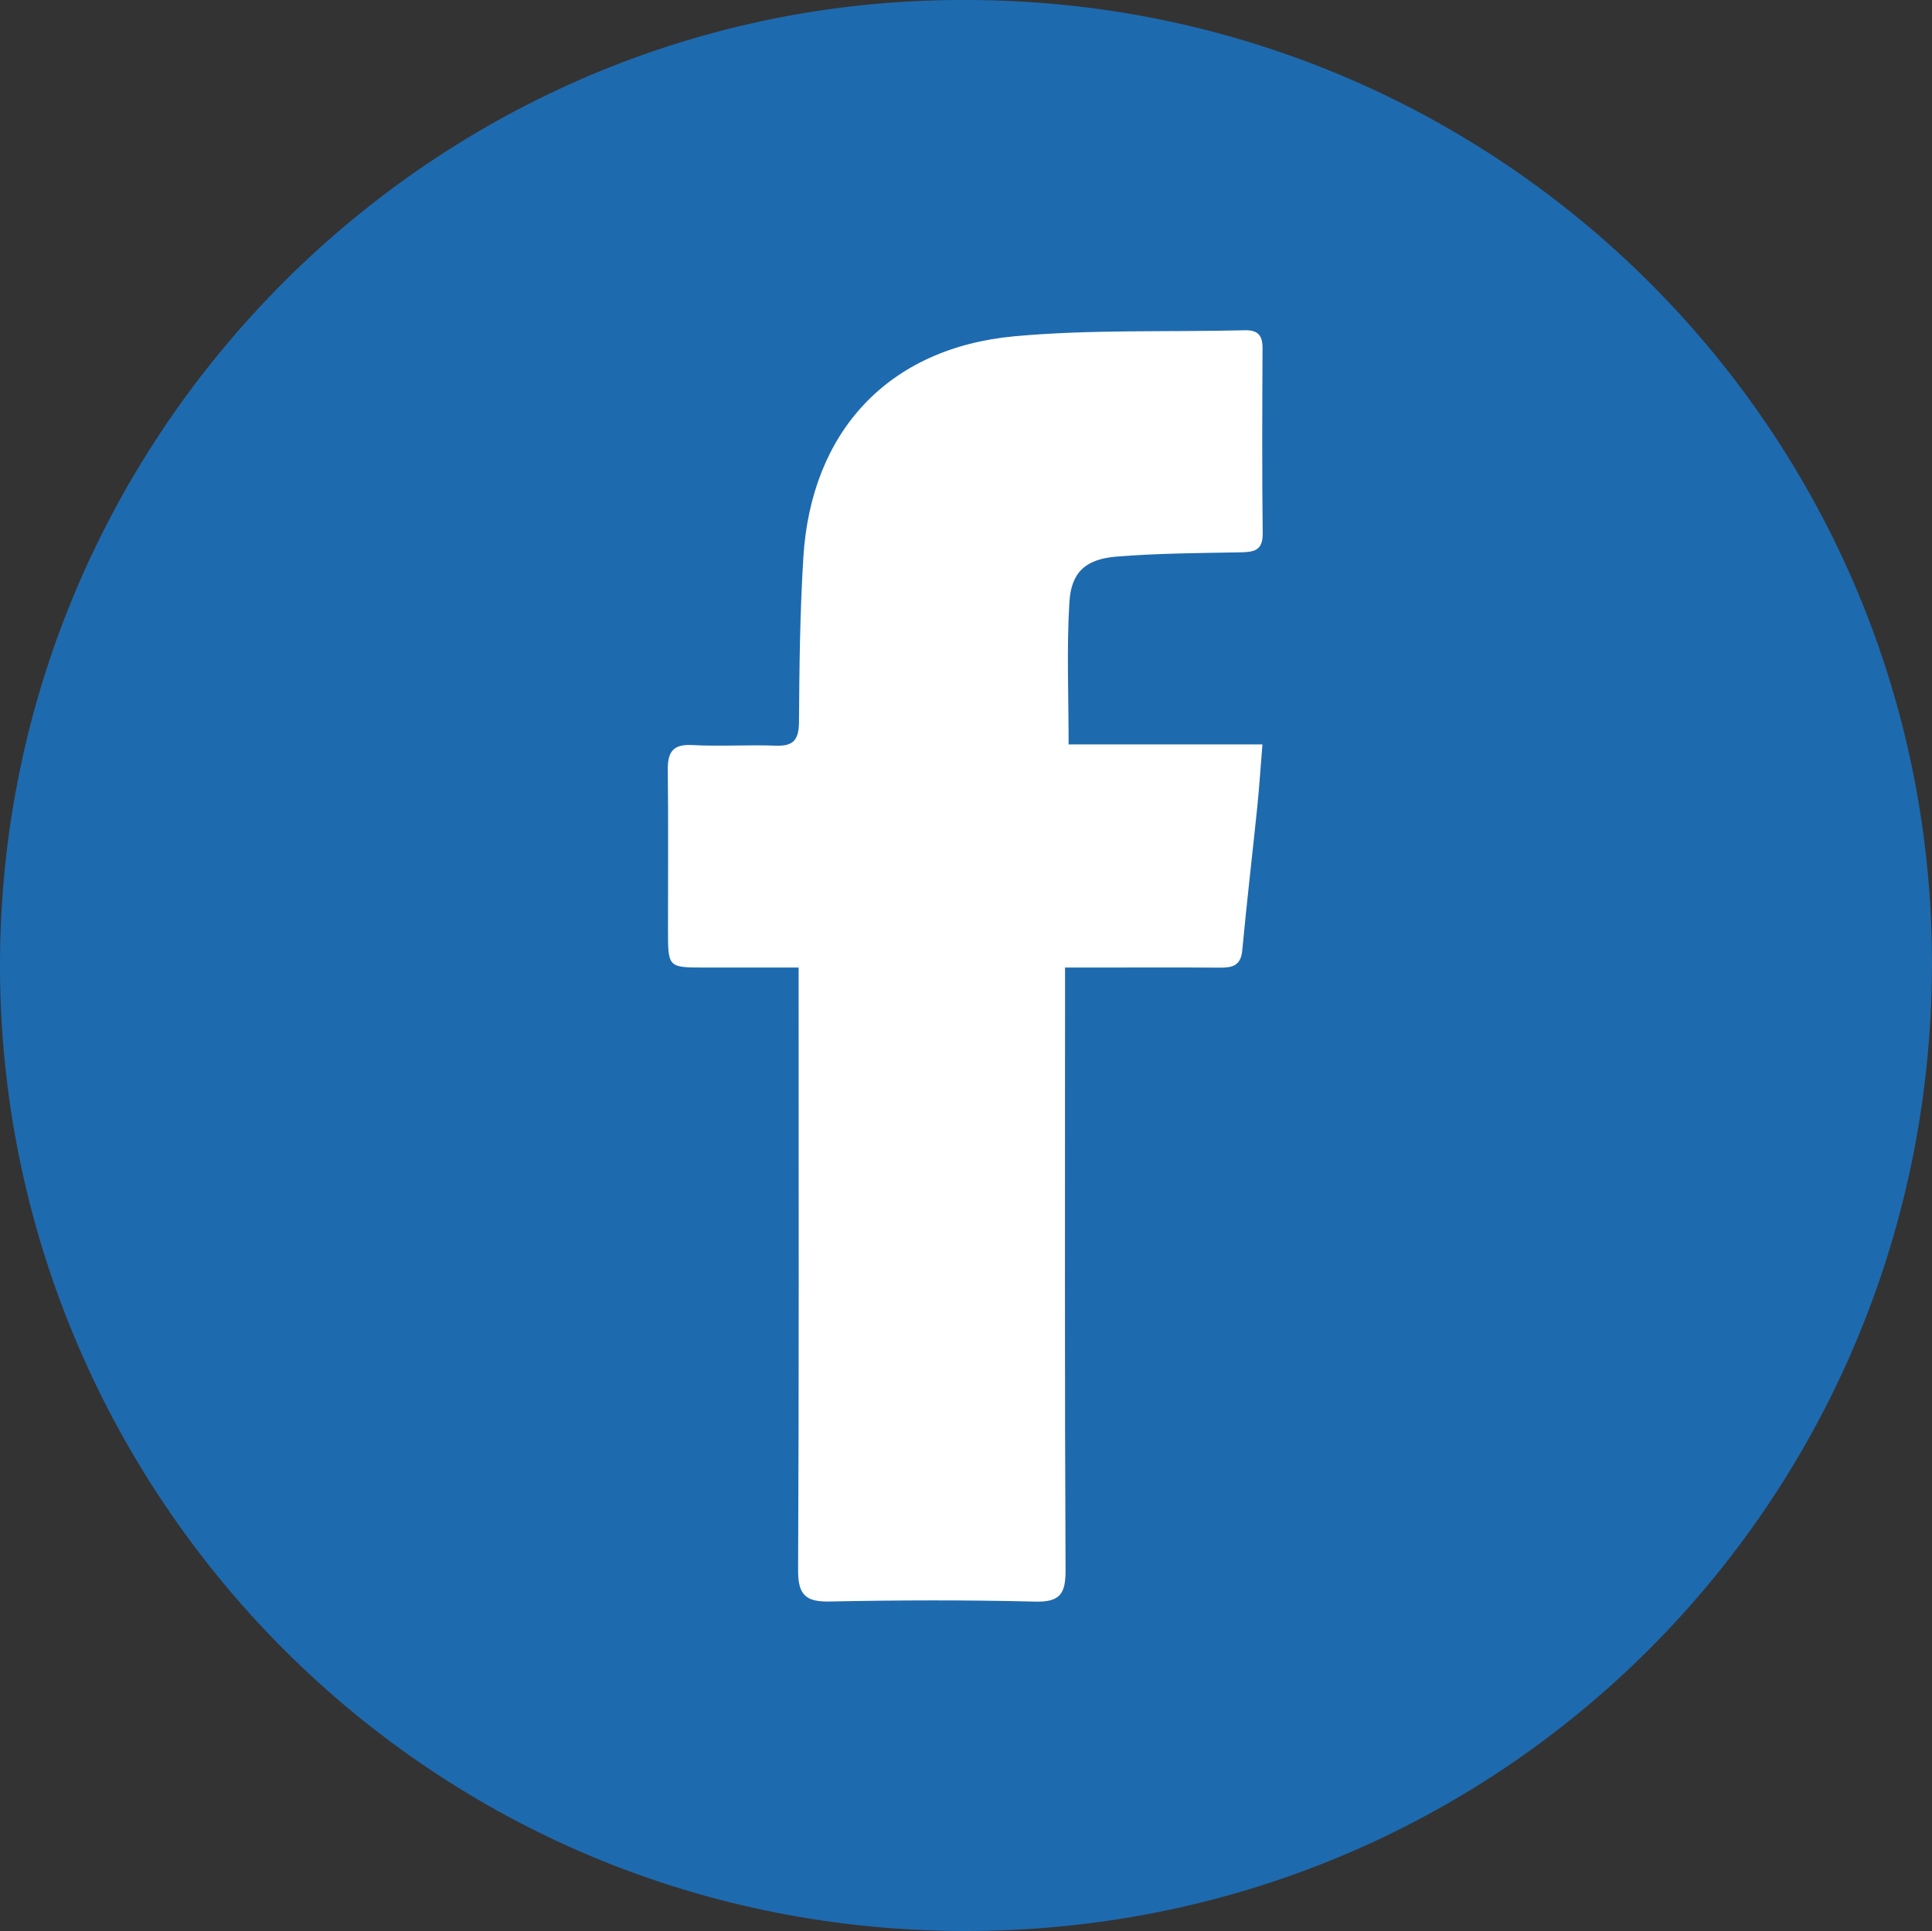
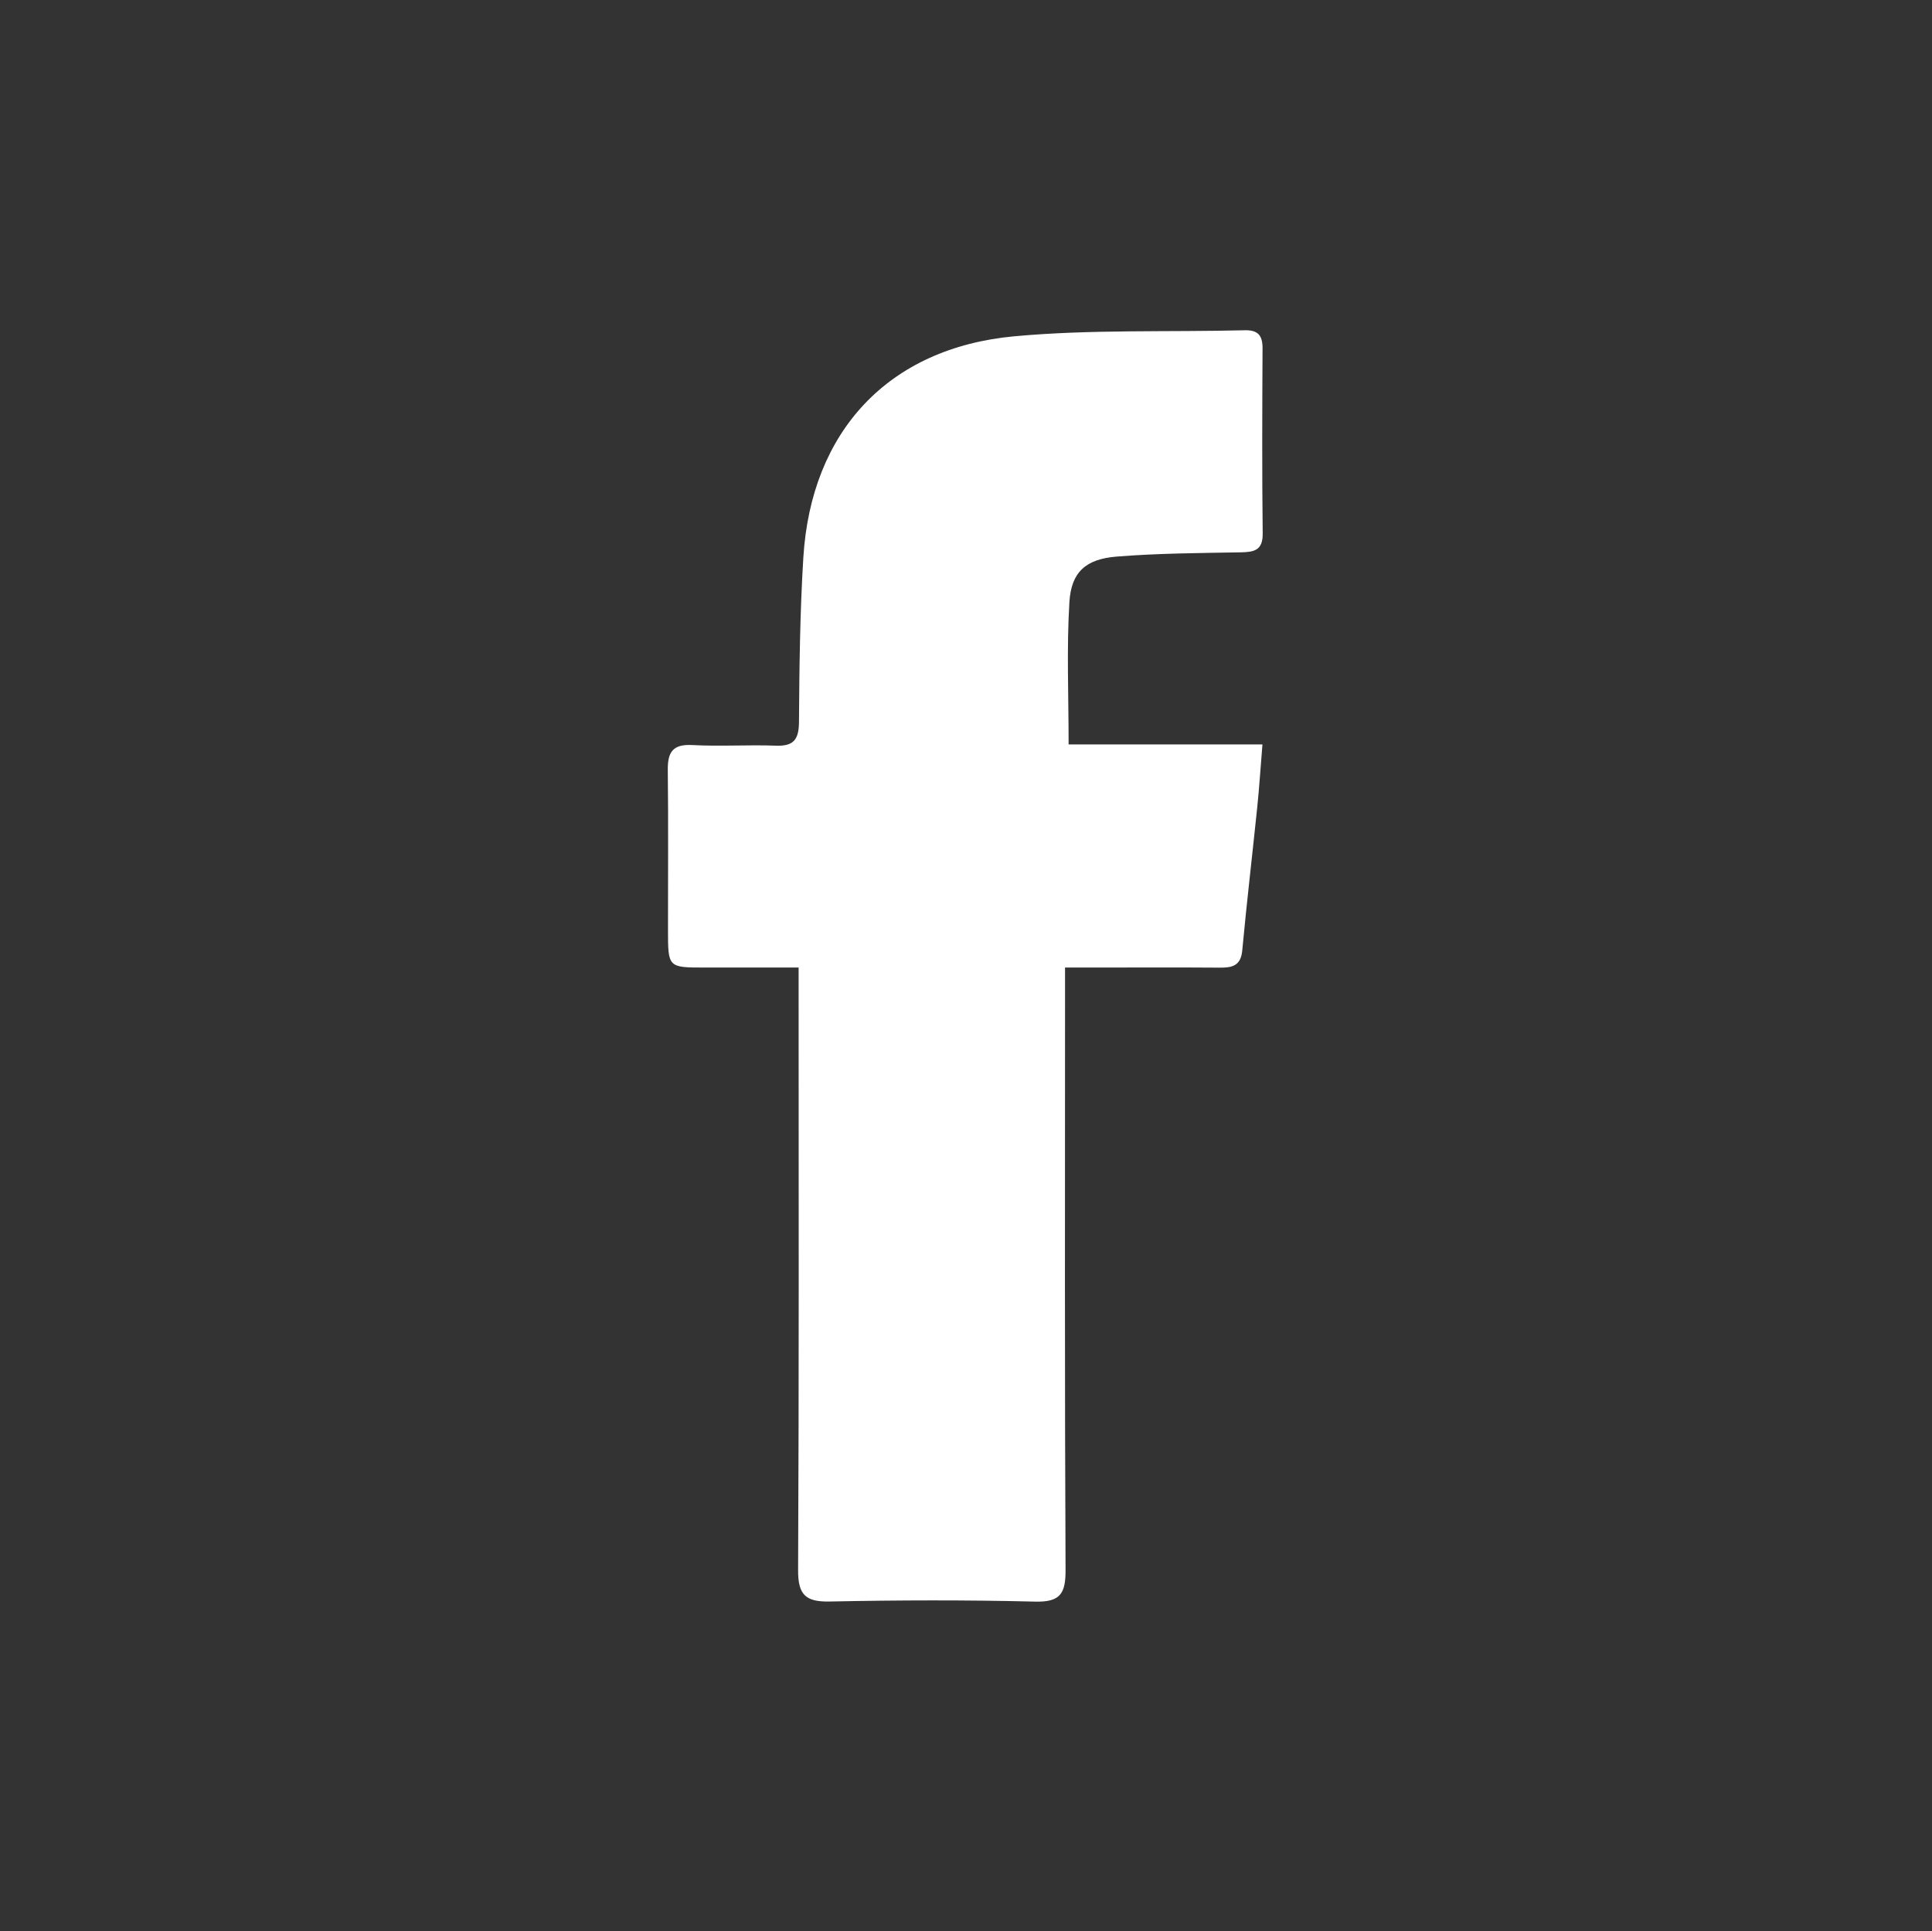
<svg xmlns="http://www.w3.org/2000/svg" version="1.1" x="0px" y="0px" width="37.318px" height="37.303px" viewBox="0 0 37.318 37.303" enable-background="new 0 0 37.318 37.303" xml:space="preserve">
  <rect x="0" y="0" width="37.318" height="37.303" fill="#333333" stroke="none" />
  <defs>
</defs>
  <g id="T2GsdT_2_">
    <g>
-       <path fill="#1E6AAF" d="M18.686,0c10.323,0.015,18.692,8.391,18.631,18.718c-0.061,10.333-8.364,18.623-18.732,18.585    C8.073,37.265-0.017,28.695,0,18.618C0.017,8.343,8.405-0.055,18.686,0z" />
      <path fill="#FFFFFF" d="M20.641,14.381c1.206,0,2.438,0,3.744,0c-0.037,0.45-0.061,0.831-0.1,1.21    c-0.095,0.924-0.204,1.846-0.29,2.77c-0.027,0.292-0.189,0.334-0.429,0.332c-0.8-0.006-1.6-0.002-2.4-0.002    c-0.176,0-0.353,0-0.594,0c0,0.237,0,0.426,0,0.616c0,3.673-0.008,7.346,0.01,11.018c0.002,0.455-0.096,0.627-0.587,0.615    c-1.321-0.033-2.644-0.029-3.966-0.002c-0.466,0.01-0.615-0.127-0.613-0.604c0.018-3.673,0.01-7.346,0.01-11.018    c0-0.179,0-0.357,0-0.625c-0.624,0-1.219,0-1.815,0c-0.707,0-0.708,0-0.708-0.729c-0.001-1.028,0.008-2.057-0.004-3.085    c-0.004-0.345,0.094-0.505,0.473-0.484c0.537,0.029,1.077-0.008,1.615,0.012c0.344,0.013,0.443-0.119,0.446-0.456    c0.007-1.059,0.019-2.12,0.084-3.177c0.149-2.44,1.643-4.052,4.08-4.276c1.474-0.135,2.964-0.079,4.447-0.116    c0.256-0.006,0.344,0.101,0.343,0.349c-0.006,1.192-0.011,2.383,0.003,3.575c0.004,0.33-0.165,0.361-0.427,0.366    c-0.798,0.014-1.598,0.018-2.393,0.082c-0.599,0.048-0.88,0.3-0.914,0.885C20.602,12.527,20.641,13.422,20.641,14.381z" />
    </g>
  </g>
</svg>